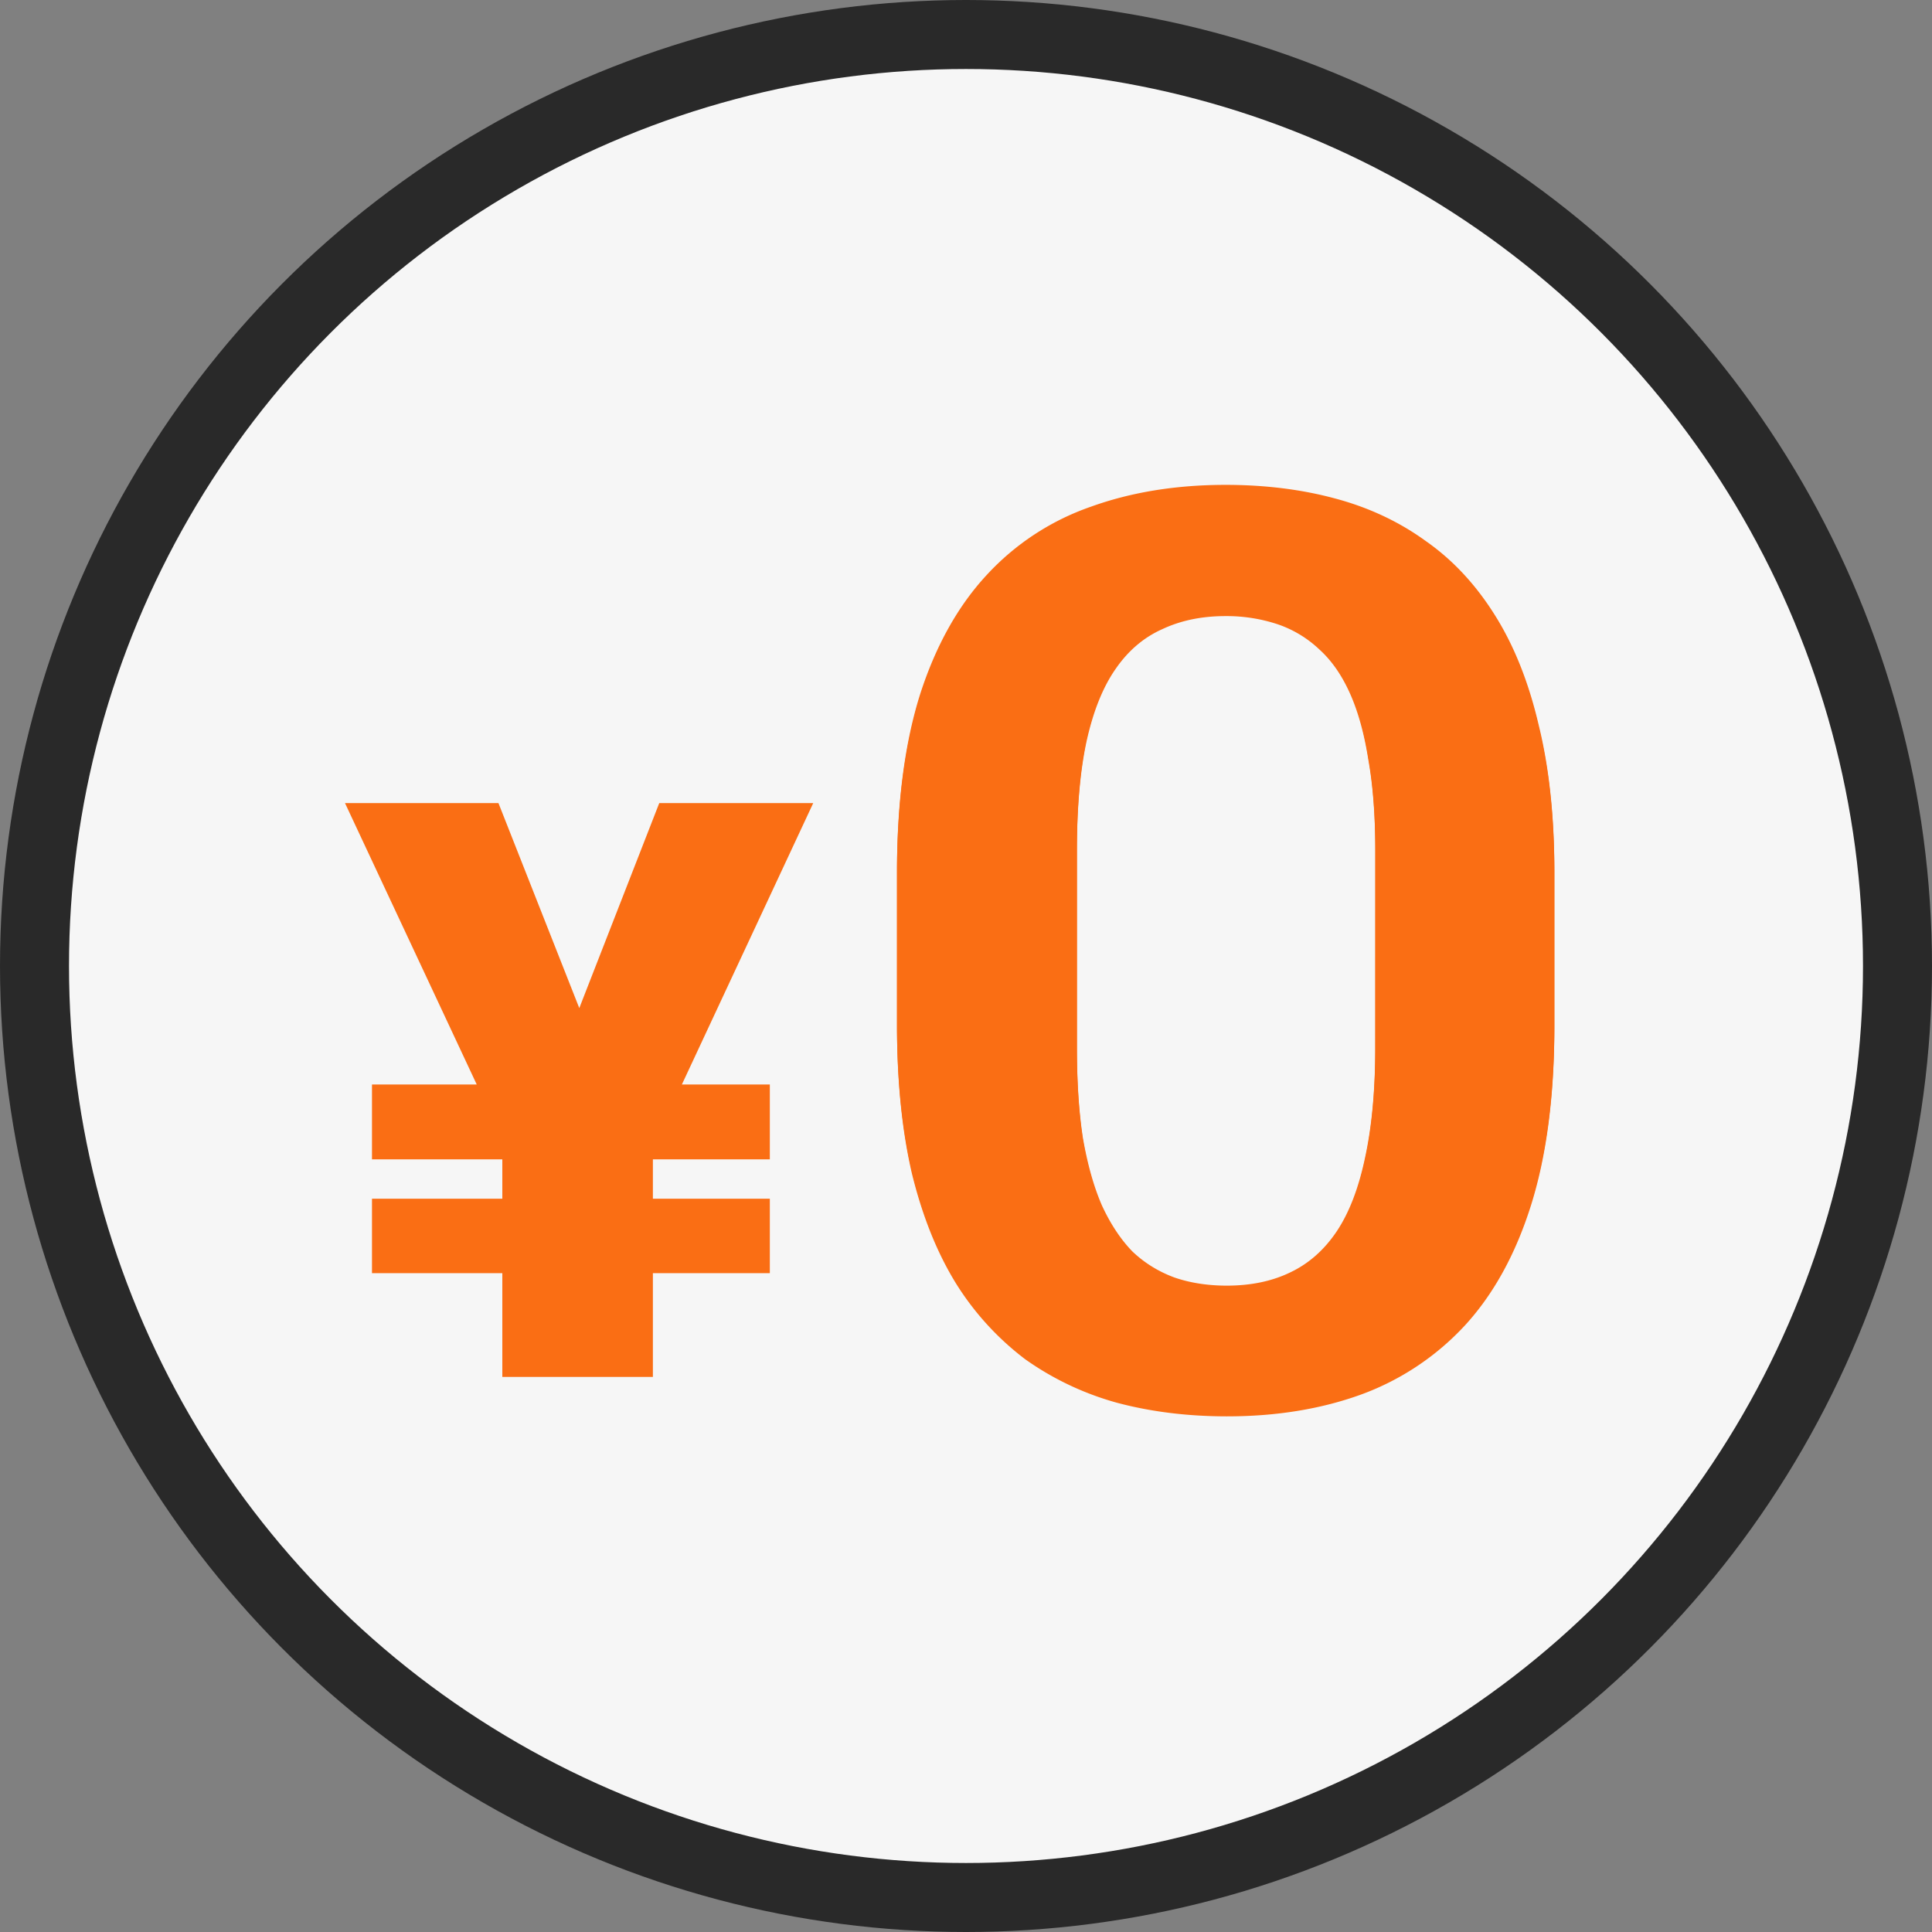
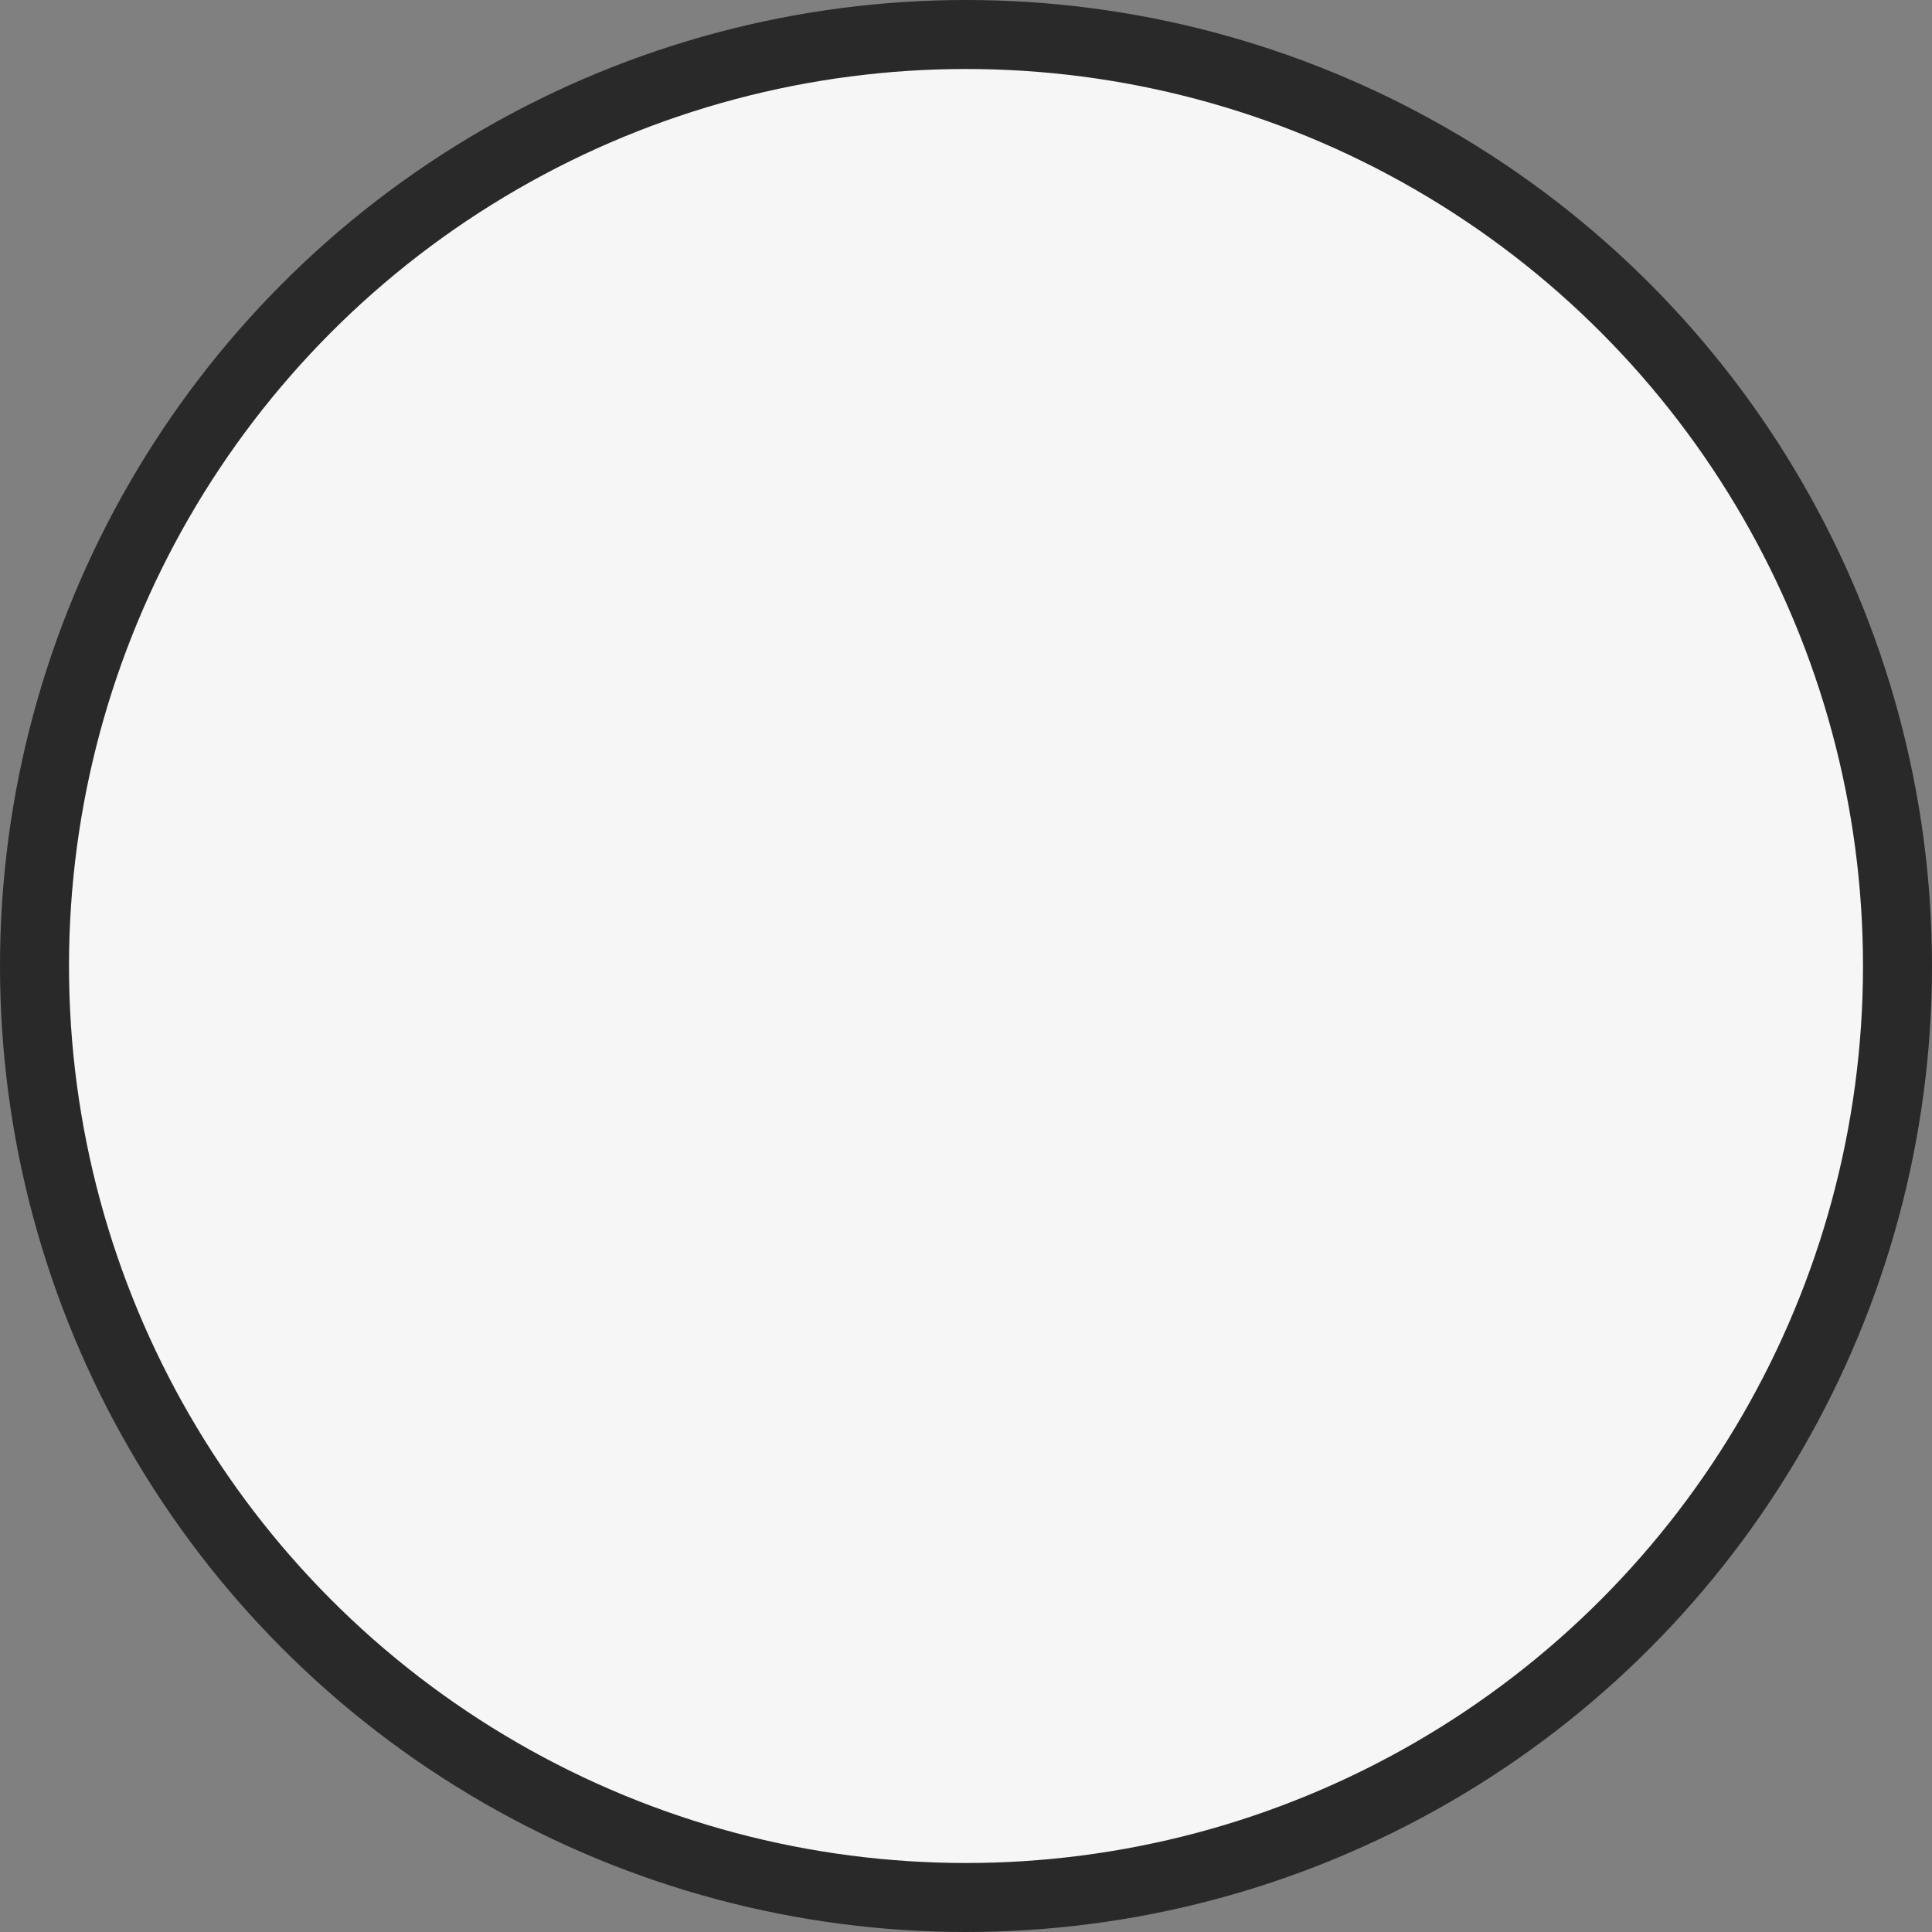
<svg xmlns="http://www.w3.org/2000/svg" width="56" height="56" fill="none">
  <rect width="100%" height="100%" fill="#808080" stroke="none" />
  <circle cx="28" cy="28" r="27" fill="#F6F6F6" stroke="#292929" stroke-width="2" />
-   <path fill="#FA6E14" d="M45.054 25.276v4.414c0 2.016-.224 3.743-.67 5.171q-.67 2.143-1.928 3.51a7.7 7.7 0 0 1-3.006 1.999q-1.747.632-3.894.632-1.71-.002-3.185-.396a8.5 8.5 0 0 1-2.656-1.26 8.2 8.2 0 0 1-2.006-2.198q-.824-1.336-1.277-3.186-.43-1.855-.432-4.272v-4.414q0-3.024.67-5.153c.456-1.415 1.107-2.576 1.947-3.475a7.4 7.4 0 0 1 3.006-1.962q1.747-.63 3.894-.632c1.156 0 2.214.133 3.186.396q1.471.393 2.636 1.241c.787.552 1.452 1.273 2.006 2.163.548.877.97 1.936 1.257 3.173.301 1.223.452 2.643.452 4.25m-5.19-.663q-.002-1.515-.2-2.63-.177-1.133-.53-1.926-.354-.796-.883-1.277a3.3 3.3 0 0 0-1.219-.74 4.7 4.7 0 0 0-1.515-.235q-1.022 0-1.826.378-.807.359-1.354 1.153-.555.794-.845 2.109-.277 1.296-.277 3.173v5.727q0 1.513.175 2.647.198 1.136.549 1.945.372.807.883 1.335c.355.338.763.587 1.22.756q.683.235 1.514.236 1.043 0 1.83-.378.81-.38 1.355-1.189c.37-.551.641-1.268.826-2.144.194-.89.296-1.958.296-3.208z" />
-   <path fill="#FA6E14" d="M45.054 25.328v4.415c0 2.015-.224 3.742-.67 5.17q-.67 2.143-1.928 3.511a7.7 7.7 0 0 1-3.006 1.998q-1.747.633-3.894.632-1.71-.002-3.185-.396a8.5 8.5 0 0 1-2.656-1.26 8.2 8.2 0 0 1-2.006-2.198q-.824-1.336-1.277-3.186-.43-1.855-.432-4.272v-4.414q0-3.023.67-5.152c.456-1.415 1.107-2.577 1.947-3.476a7.4 7.4 0 0 1 3.006-1.962c1.165-.418 2.462-.632 3.894-.632 1.156 0 2.214.133 3.186.396q1.471.394 2.636 1.241c.787.552 1.452 1.273 2.006 2.163.548.877.97 1.936 1.257 3.173.301 1.223.452 2.643.452 4.25m-5.19-.663q-.002-1.515-.2-2.63-.177-1.133-.53-1.926-.354-.796-.883-1.277a3.3 3.3 0 0 0-1.219-.739 4.7 4.7 0 0 0-1.515-.236q-1.022 0-1.826.378-.807.359-1.354 1.153-.555.794-.845 2.11-.277 1.294-.277 3.172v5.727q0 1.513.175 2.647.198 1.136.549 1.945.372.807.883 1.335a3.5 3.5 0 0 0 1.22.756q.683.235 1.514.236 1.043 0 1.83-.378.81-.381 1.355-1.188c.37-.552.641-1.269.826-2.145.194-.89.296-1.958.296-3.208zm-17.55 6.768v2.171h-3.39v1.14h3.39v2.158h-3.39v3.008H14.56v-3.008h-3.778v-2.158h3.778v-1.14h-3.778v-2.171h3.036L10 23.278h4.448l2.343 5.942 2.318-5.942h4.463l-3.807 8.156z" />
</svg>